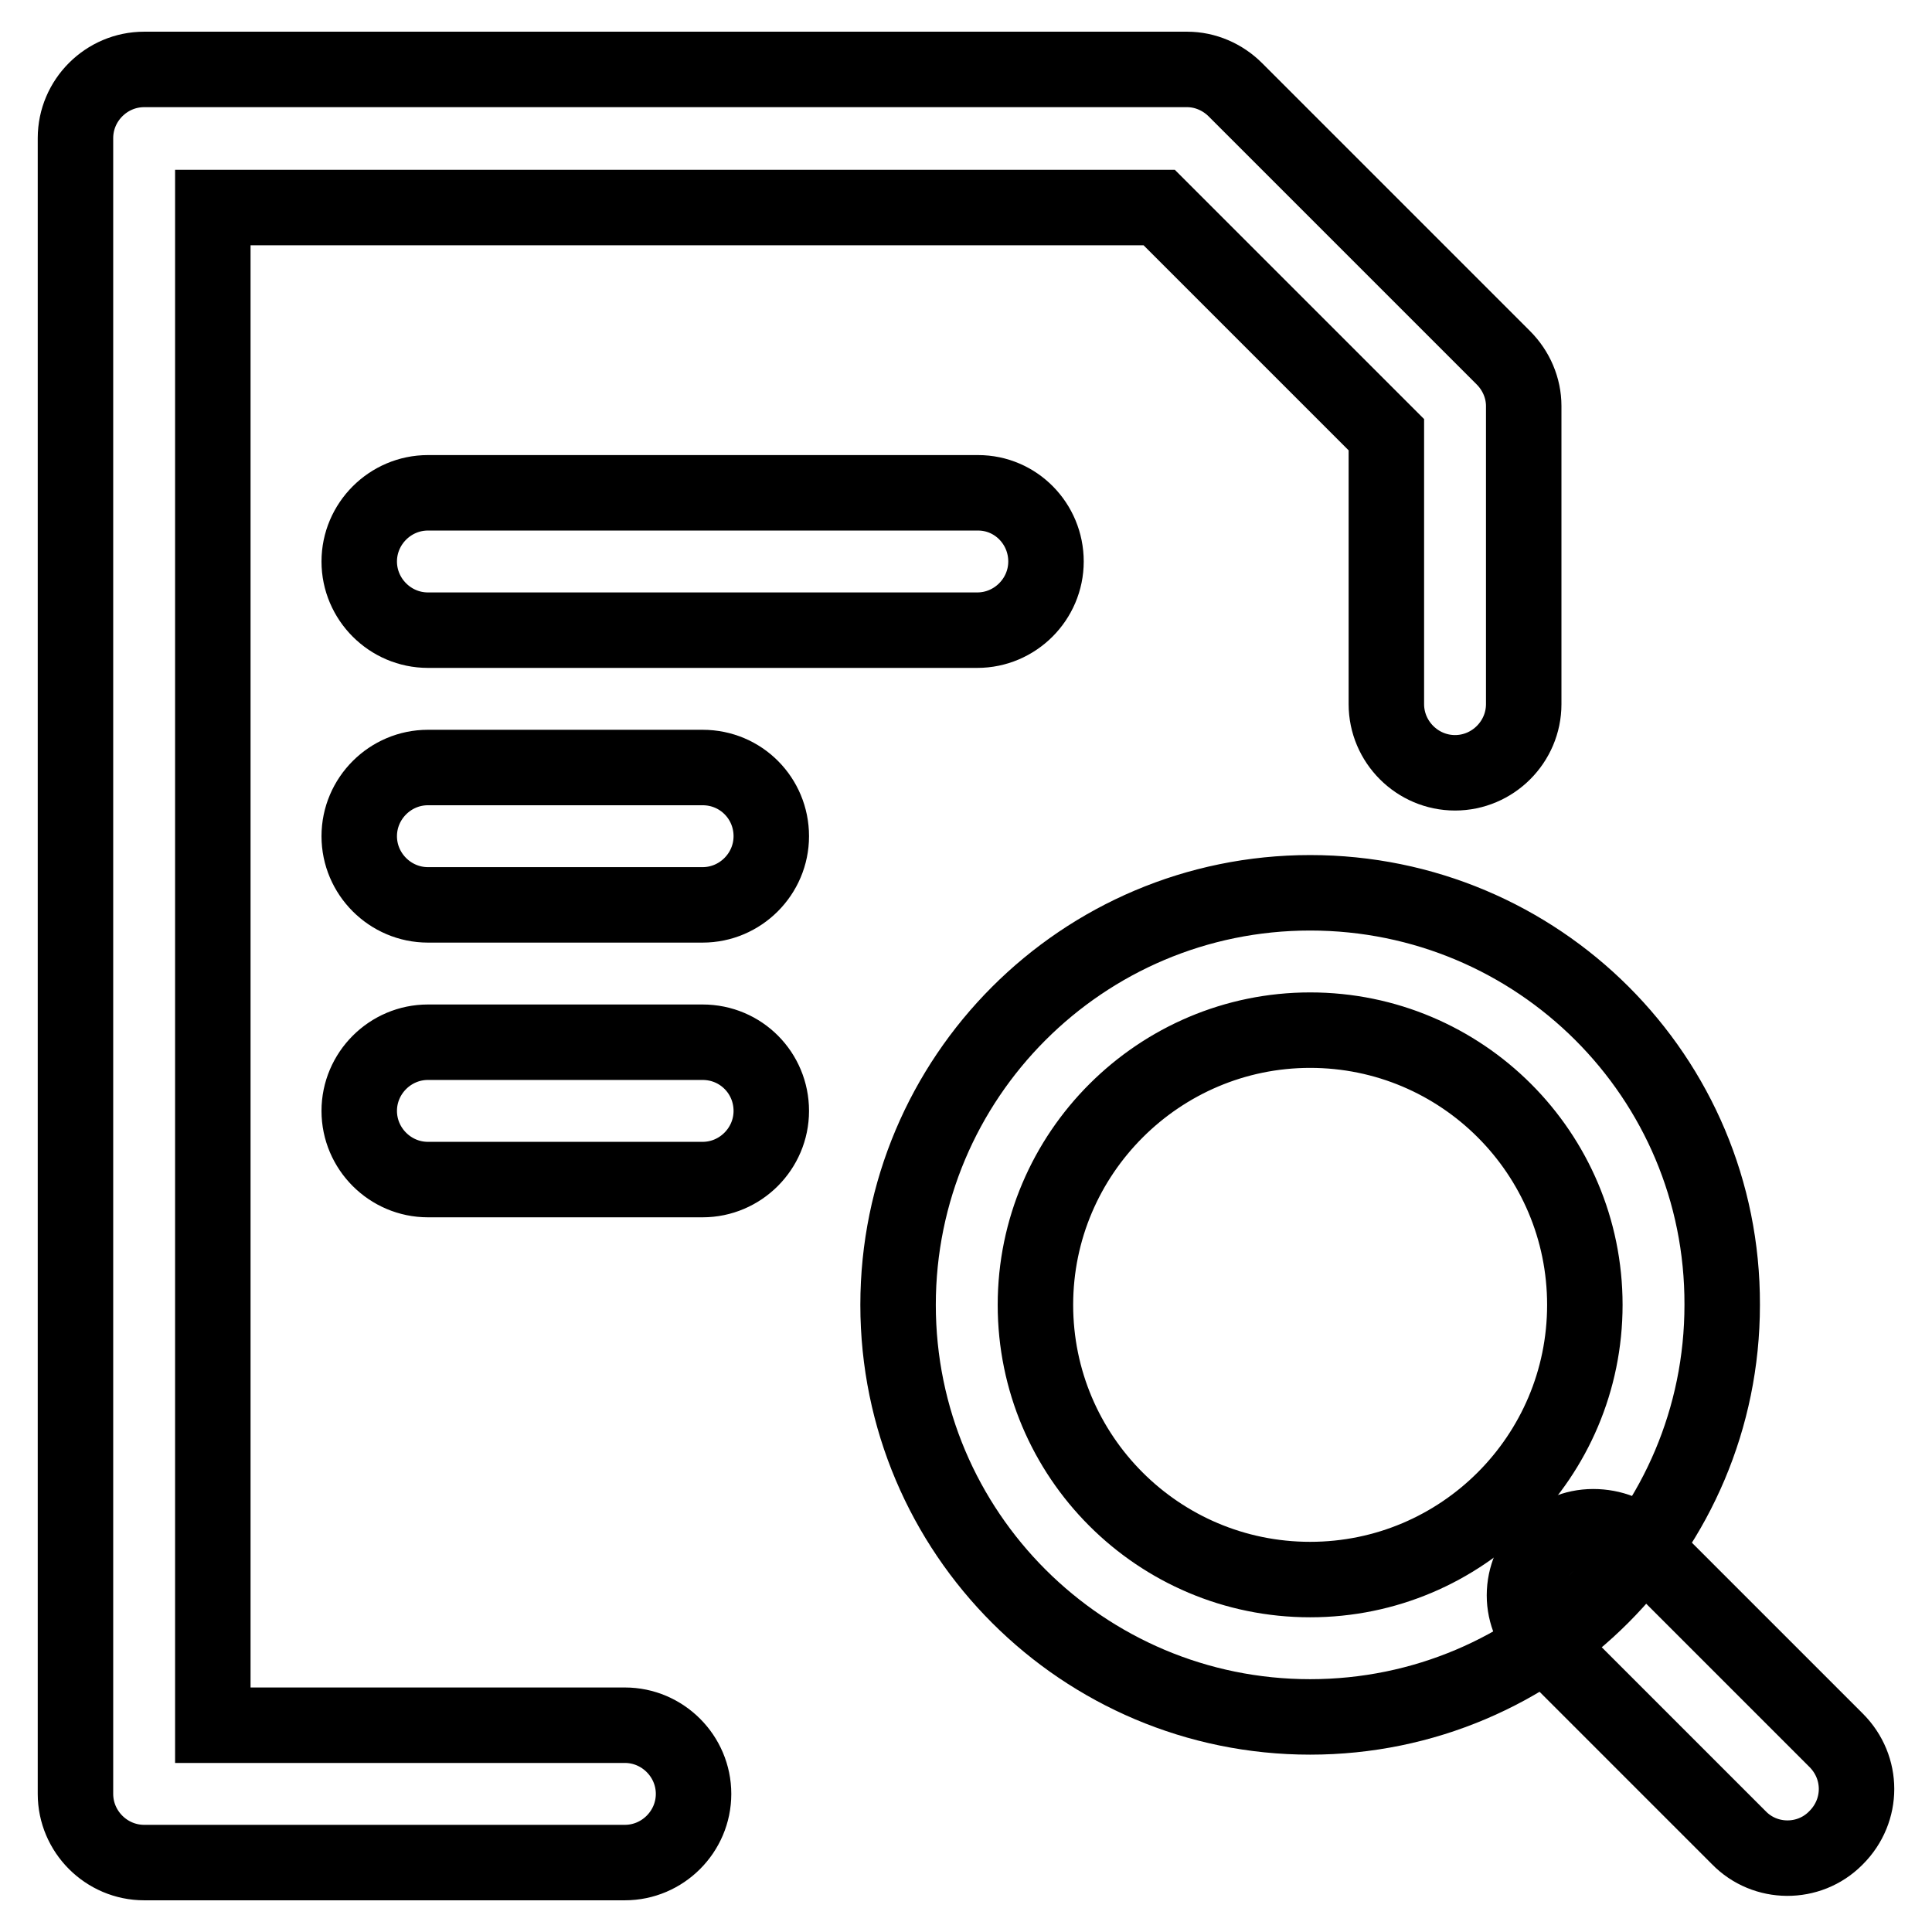
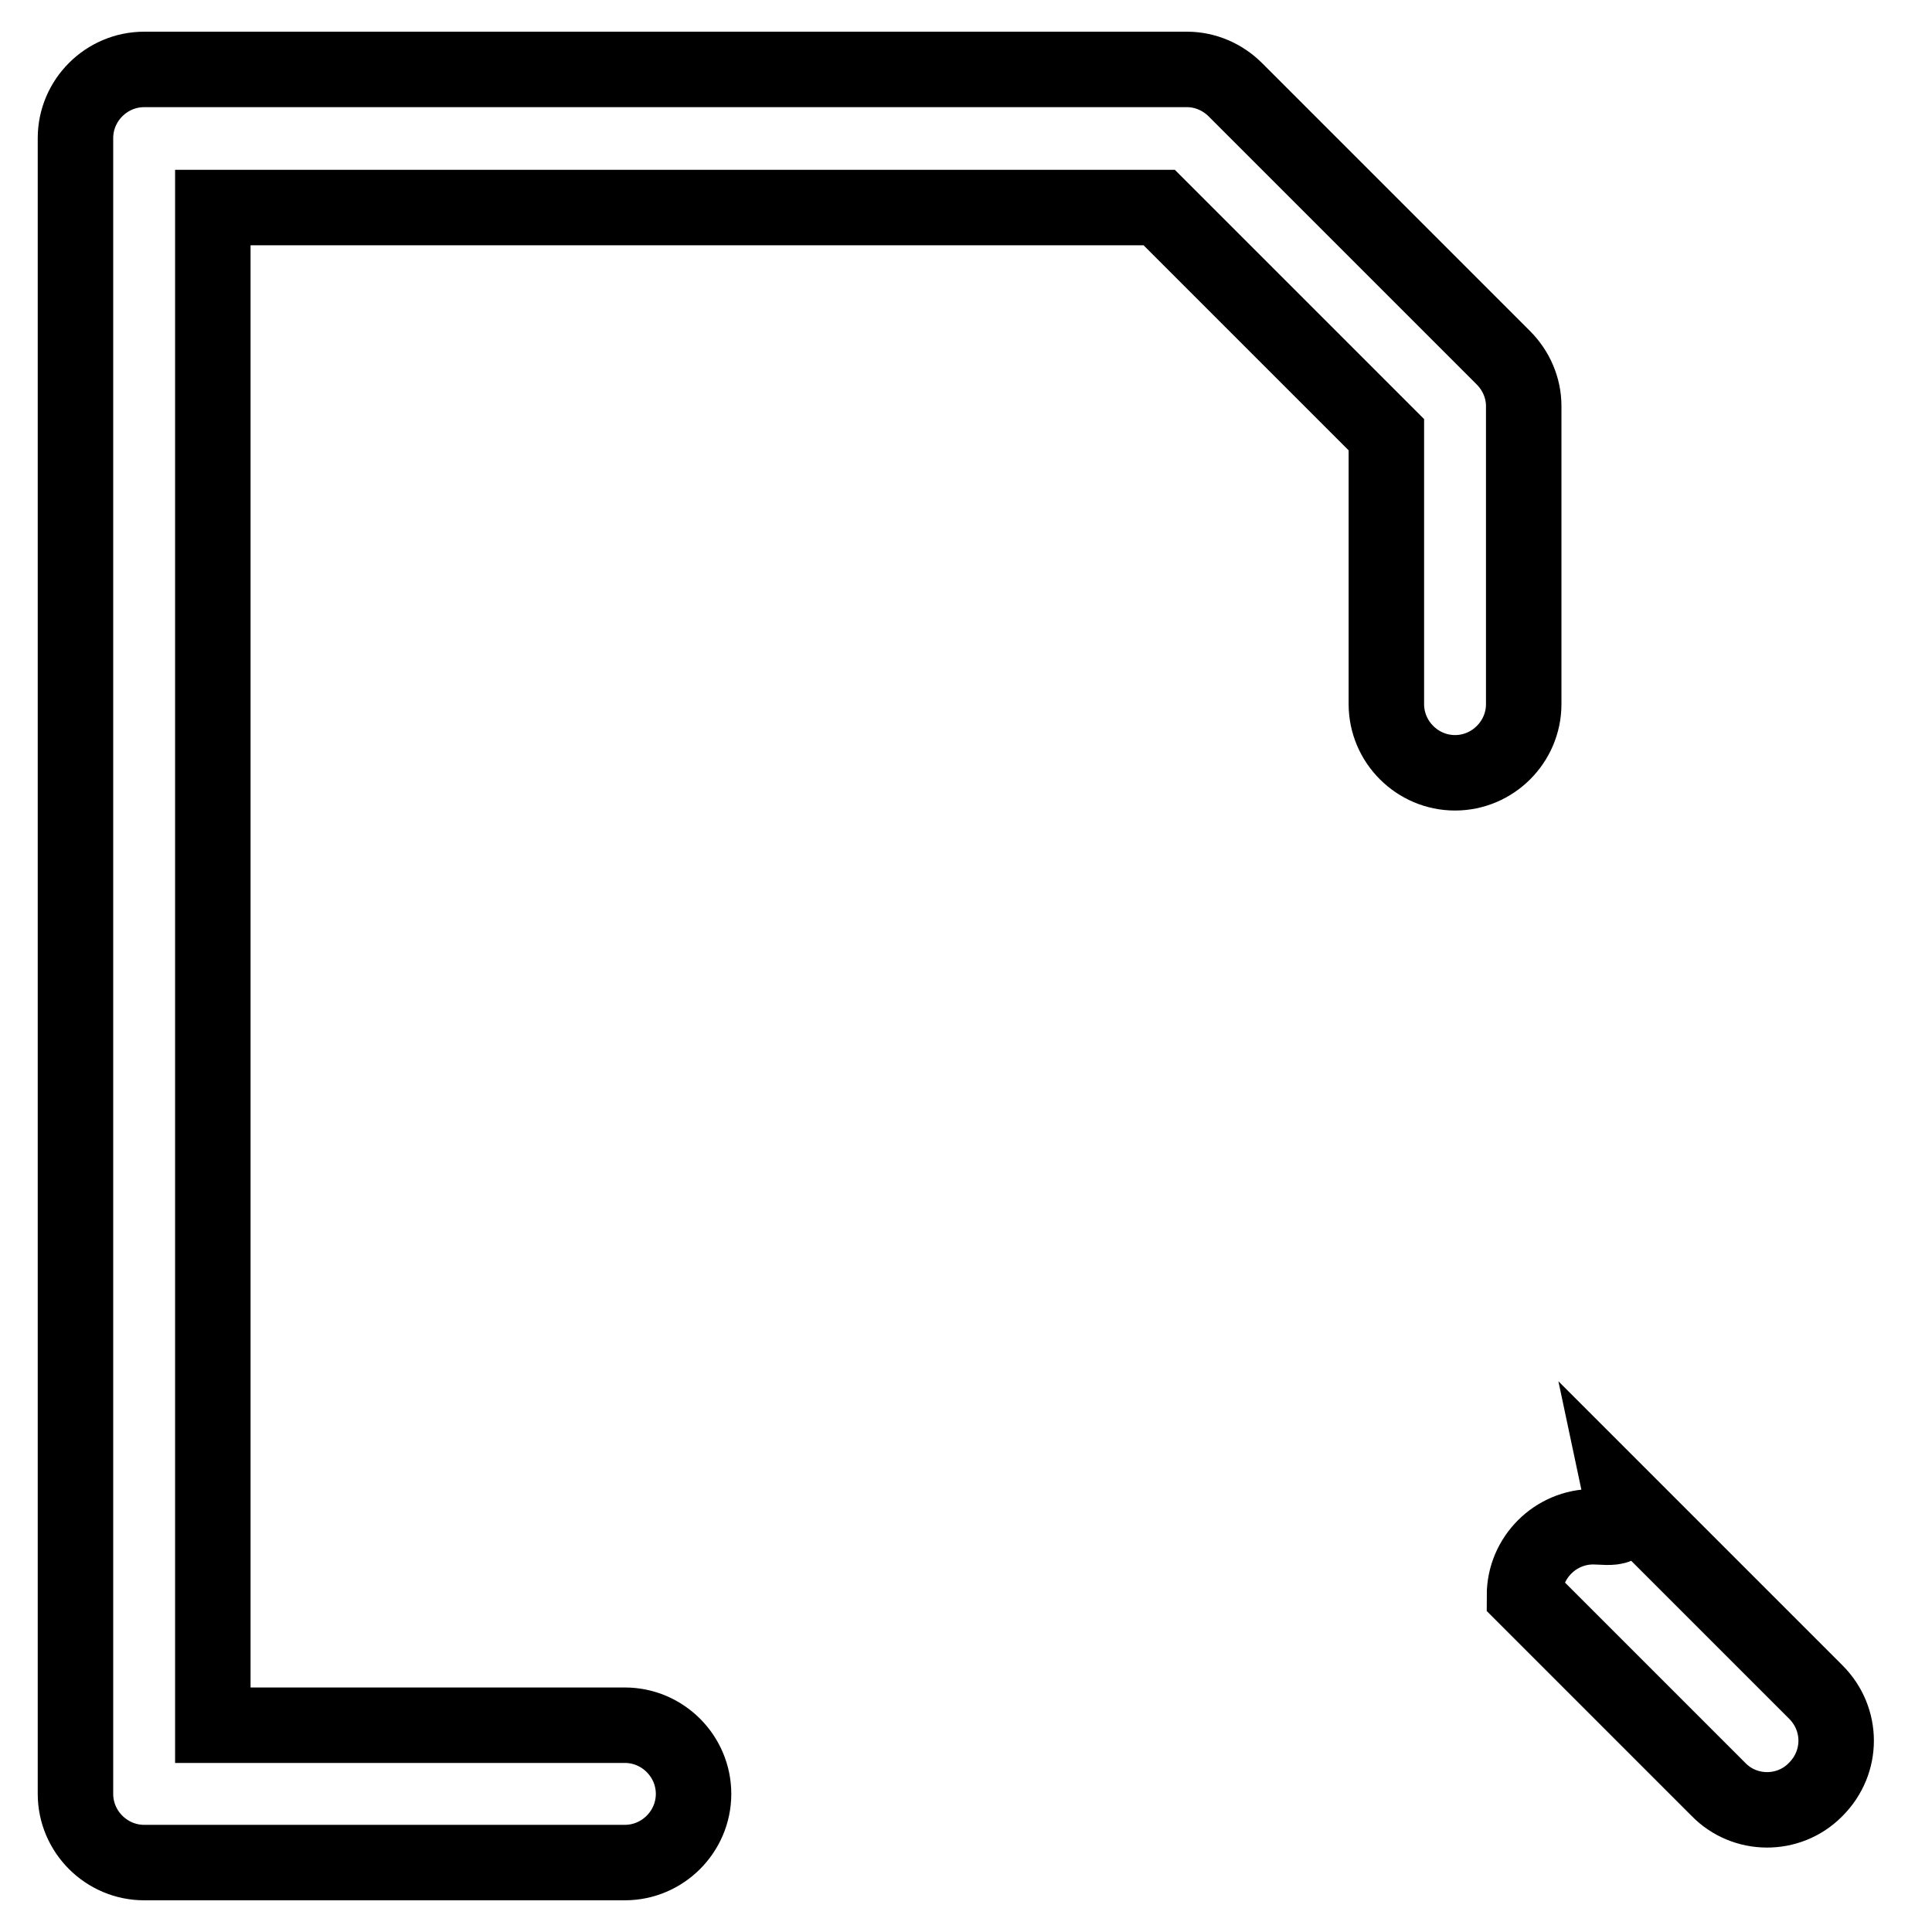
<svg xmlns="http://www.w3.org/2000/svg" version="1.1" x="0px" y="0px" viewBox="0 0 256 256" enable-background="new 0 0 256 256" xml:space="preserve">
  <g>
-     <path stroke-width="10" fill-opacity="0" stroke="#000000" d="M82.8,246.8H19.1c-5,0-9.1-4.1-9.1-9.1V18.3c0-5,4.1-9.1,9.1-9.1h138.2c2.4,0,4.7,1,6.4,2.7l35.5,35.5 c1.7,1.7,2.7,4,2.7,6.4v39.5c0,5-4.1,9.1-9.1,9.1c-5,0-9.1-4.1-9.1-9.1V57.6l-30.1-30.1H28.2v201.1h54.6c5,0,9.1,4.1,9.1,9.1 S87.8,246.8,82.8,246.8z M211.1,202.3c-5,0-9.1,4.1-9.1,9.1c0,2.4,1,4.7,2.7,6.4l25.7,25.7c3.5,3.6,9.3,3.6,12.8,0.1 c0,0,0,0,0.1-0.1c3.6-3.6,3.6-9.3,0-12.9l-25.7-25.7C215.9,203.2,213.6,202.3,211.1,202.3L211.1,202.3z" />
-     <path stroke-width="10" fill-opacity="0" stroke="#000000" d="M93.1,101.7H56.7c-5,0-9.1,4.1-9.1,9.1s4.1,9.1,9.1,9.1h36.4c5,0,9.1-4.1,9.1-9.1S98.2,101.7,93.1,101.7z  M129.6,65.3H56.7c-5,0-9.1,4.1-9.1,9.1s4.1,9.1,9.1,9.1h72.8c5,0,9.1-4.1,9.1-9.1S134.6,65.3,129.6,65.3z M93.1,138.1H56.7 c-5,0-9.1,4.1-9.1,9.1s4.1,9.1,9.1,9.1h36.4c5,0,9.1-4.1,9.1-9.1S98.2,138.1,93.1,138.1z M173.6,136.5c20.1,0,36.4,16.3,36.4,36.4 s-16.3,36.4-36.4,36.4s-36.4-16.3-36.4-36.4S153.6,136.5,173.6,136.5 M173.6,118.3c-30.2,0-54.6,24.5-54.6,54.6 c0,30.2,24.5,54.6,54.6,54.6c30.2,0,54.6-24.5,54.6-54.6C228.3,142.7,203.8,118.3,173.6,118.3z" />
+     <path stroke-width="10" fill-opacity="0" stroke="#000000" d="M82.8,246.8H19.1c-5,0-9.1-4.1-9.1-9.1V18.3c0-5,4.1-9.1,9.1-9.1h138.2c2.4,0,4.7,1,6.4,2.7l35.5,35.5 c1.7,1.7,2.7,4,2.7,6.4v39.5c0,5-4.1,9.1-9.1,9.1c-5,0-9.1-4.1-9.1-9.1V57.6l-30.1-30.1H28.2v201.1h54.6c5,0,9.1,4.1,9.1,9.1 S87.8,246.8,82.8,246.8z M211.1,202.3c-5,0-9.1,4.1-9.1,9.1l25.7,25.7c3.5,3.6,9.3,3.6,12.8,0.1 c0,0,0,0,0.1-0.1c3.6-3.6,3.6-9.3,0-12.9l-25.7-25.7C215.9,203.2,213.6,202.3,211.1,202.3L211.1,202.3z" />
  </g>
</svg>